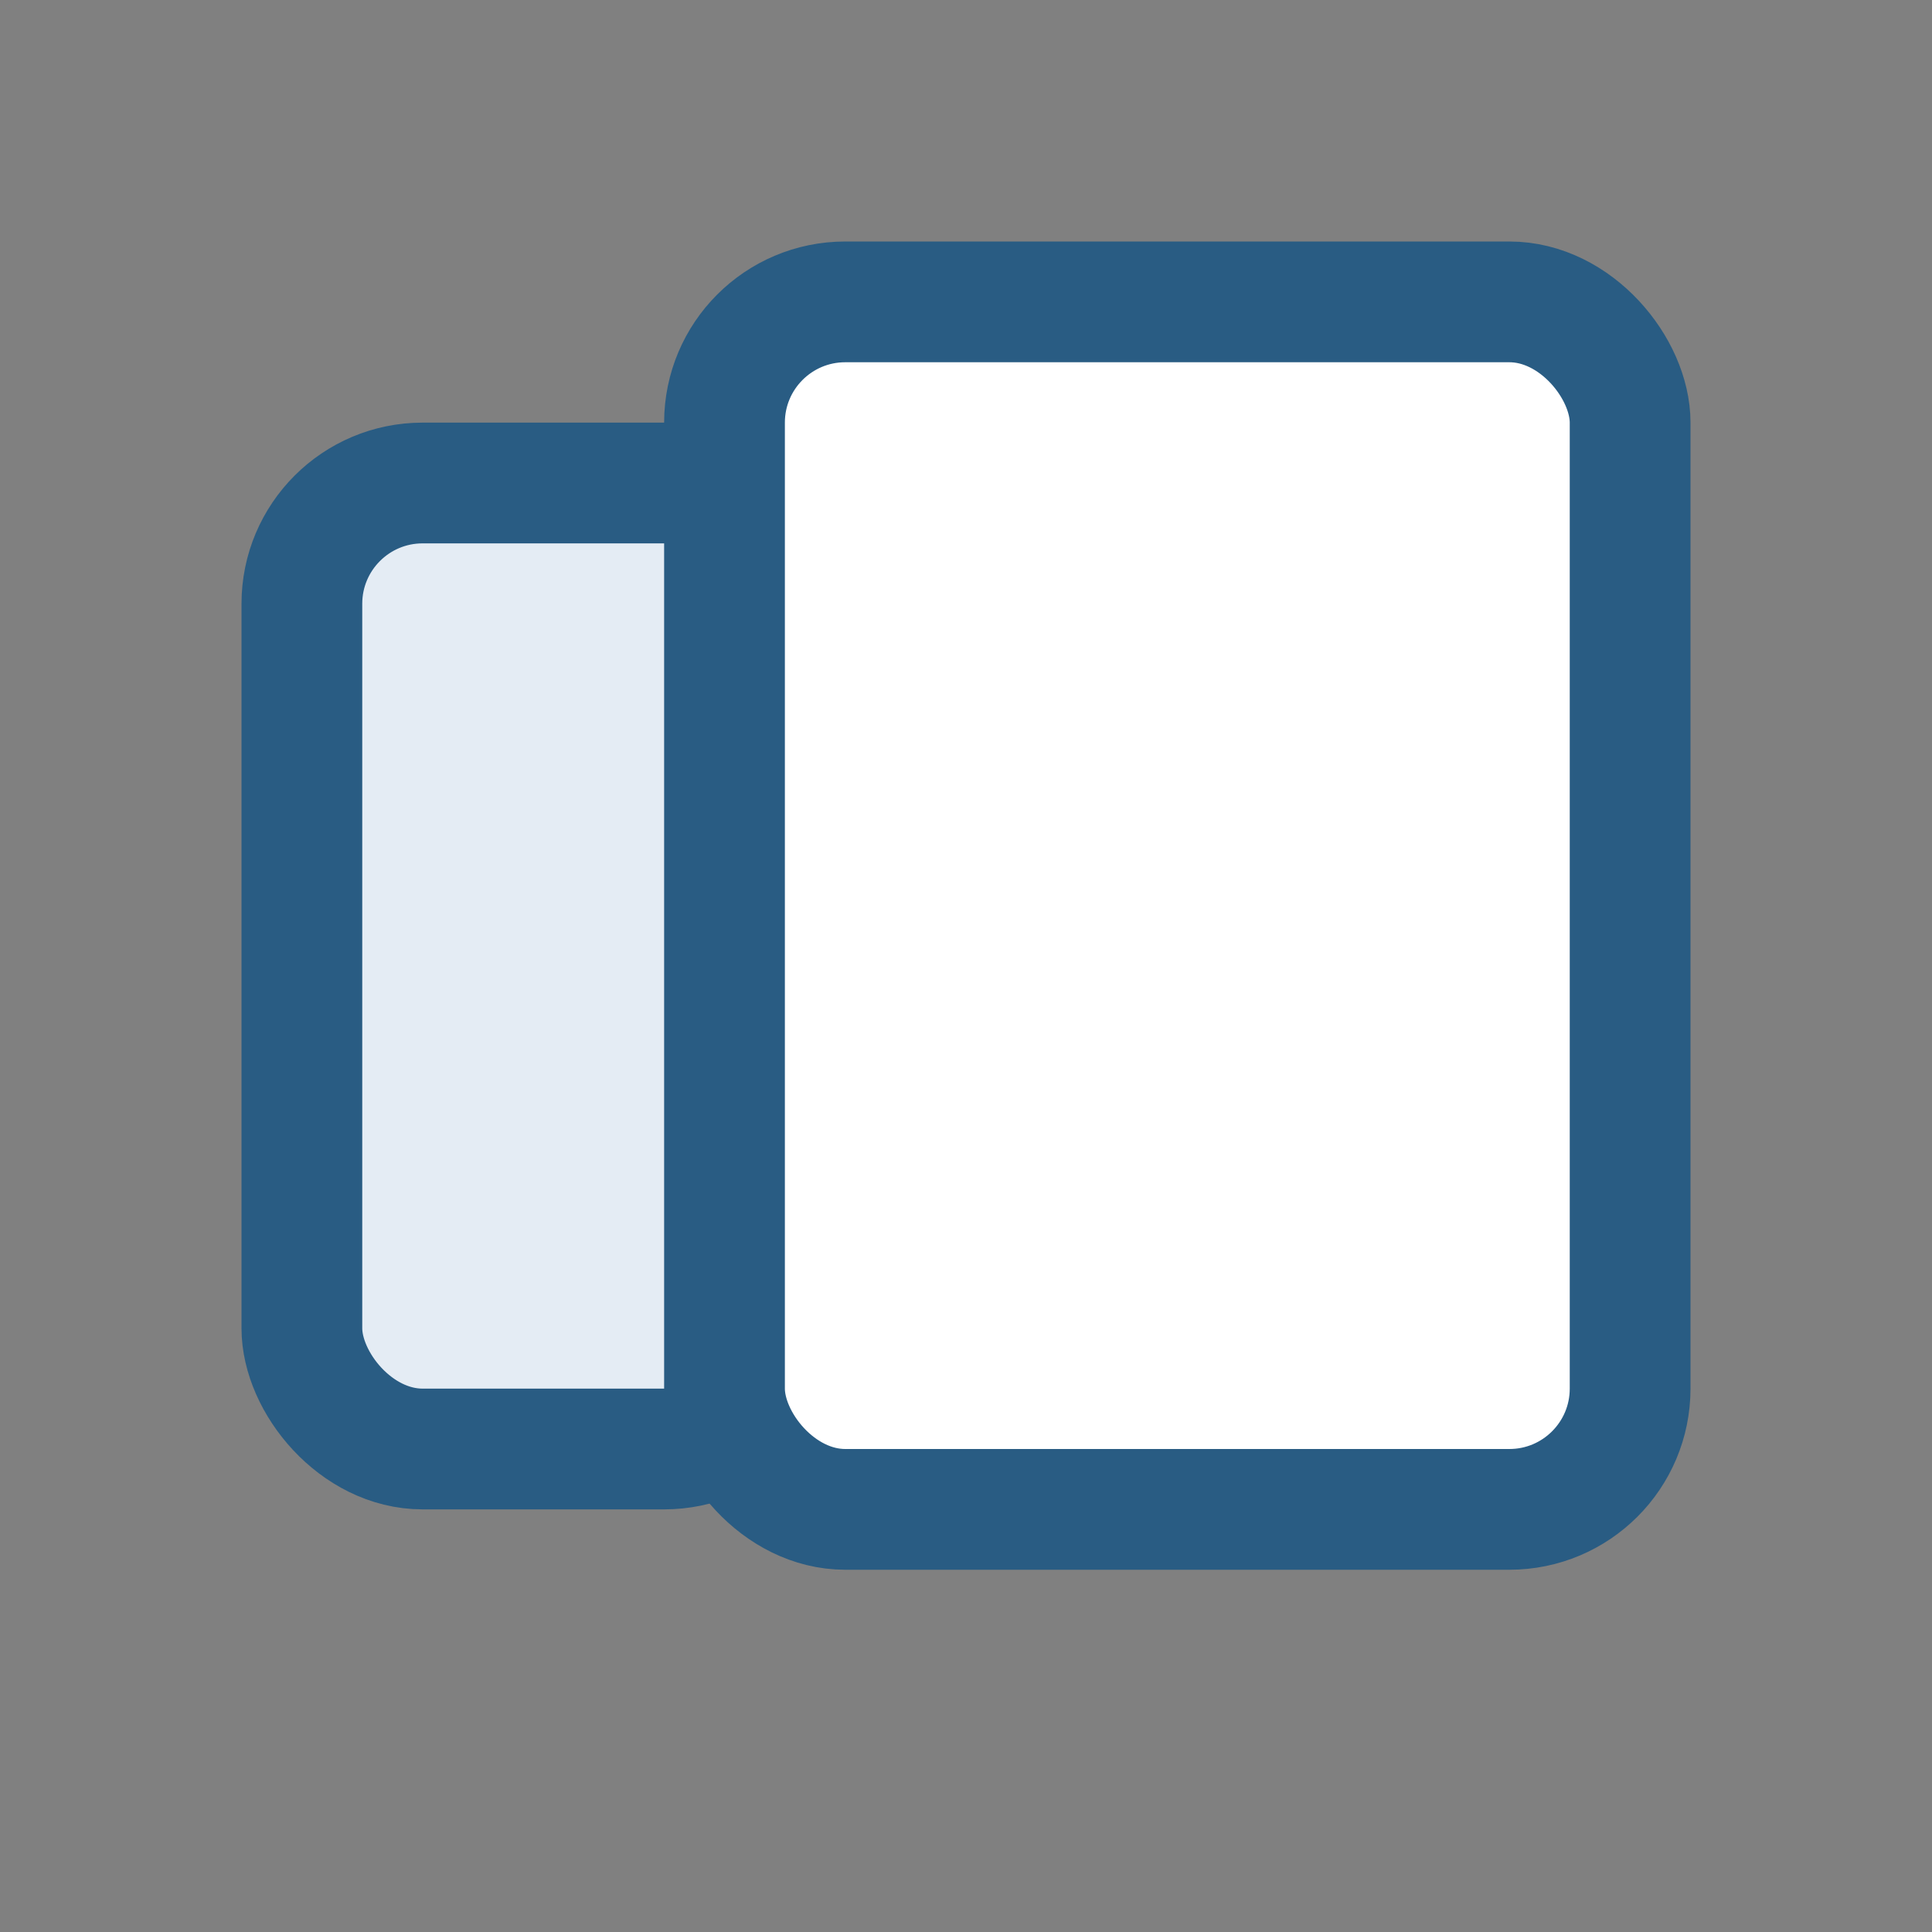
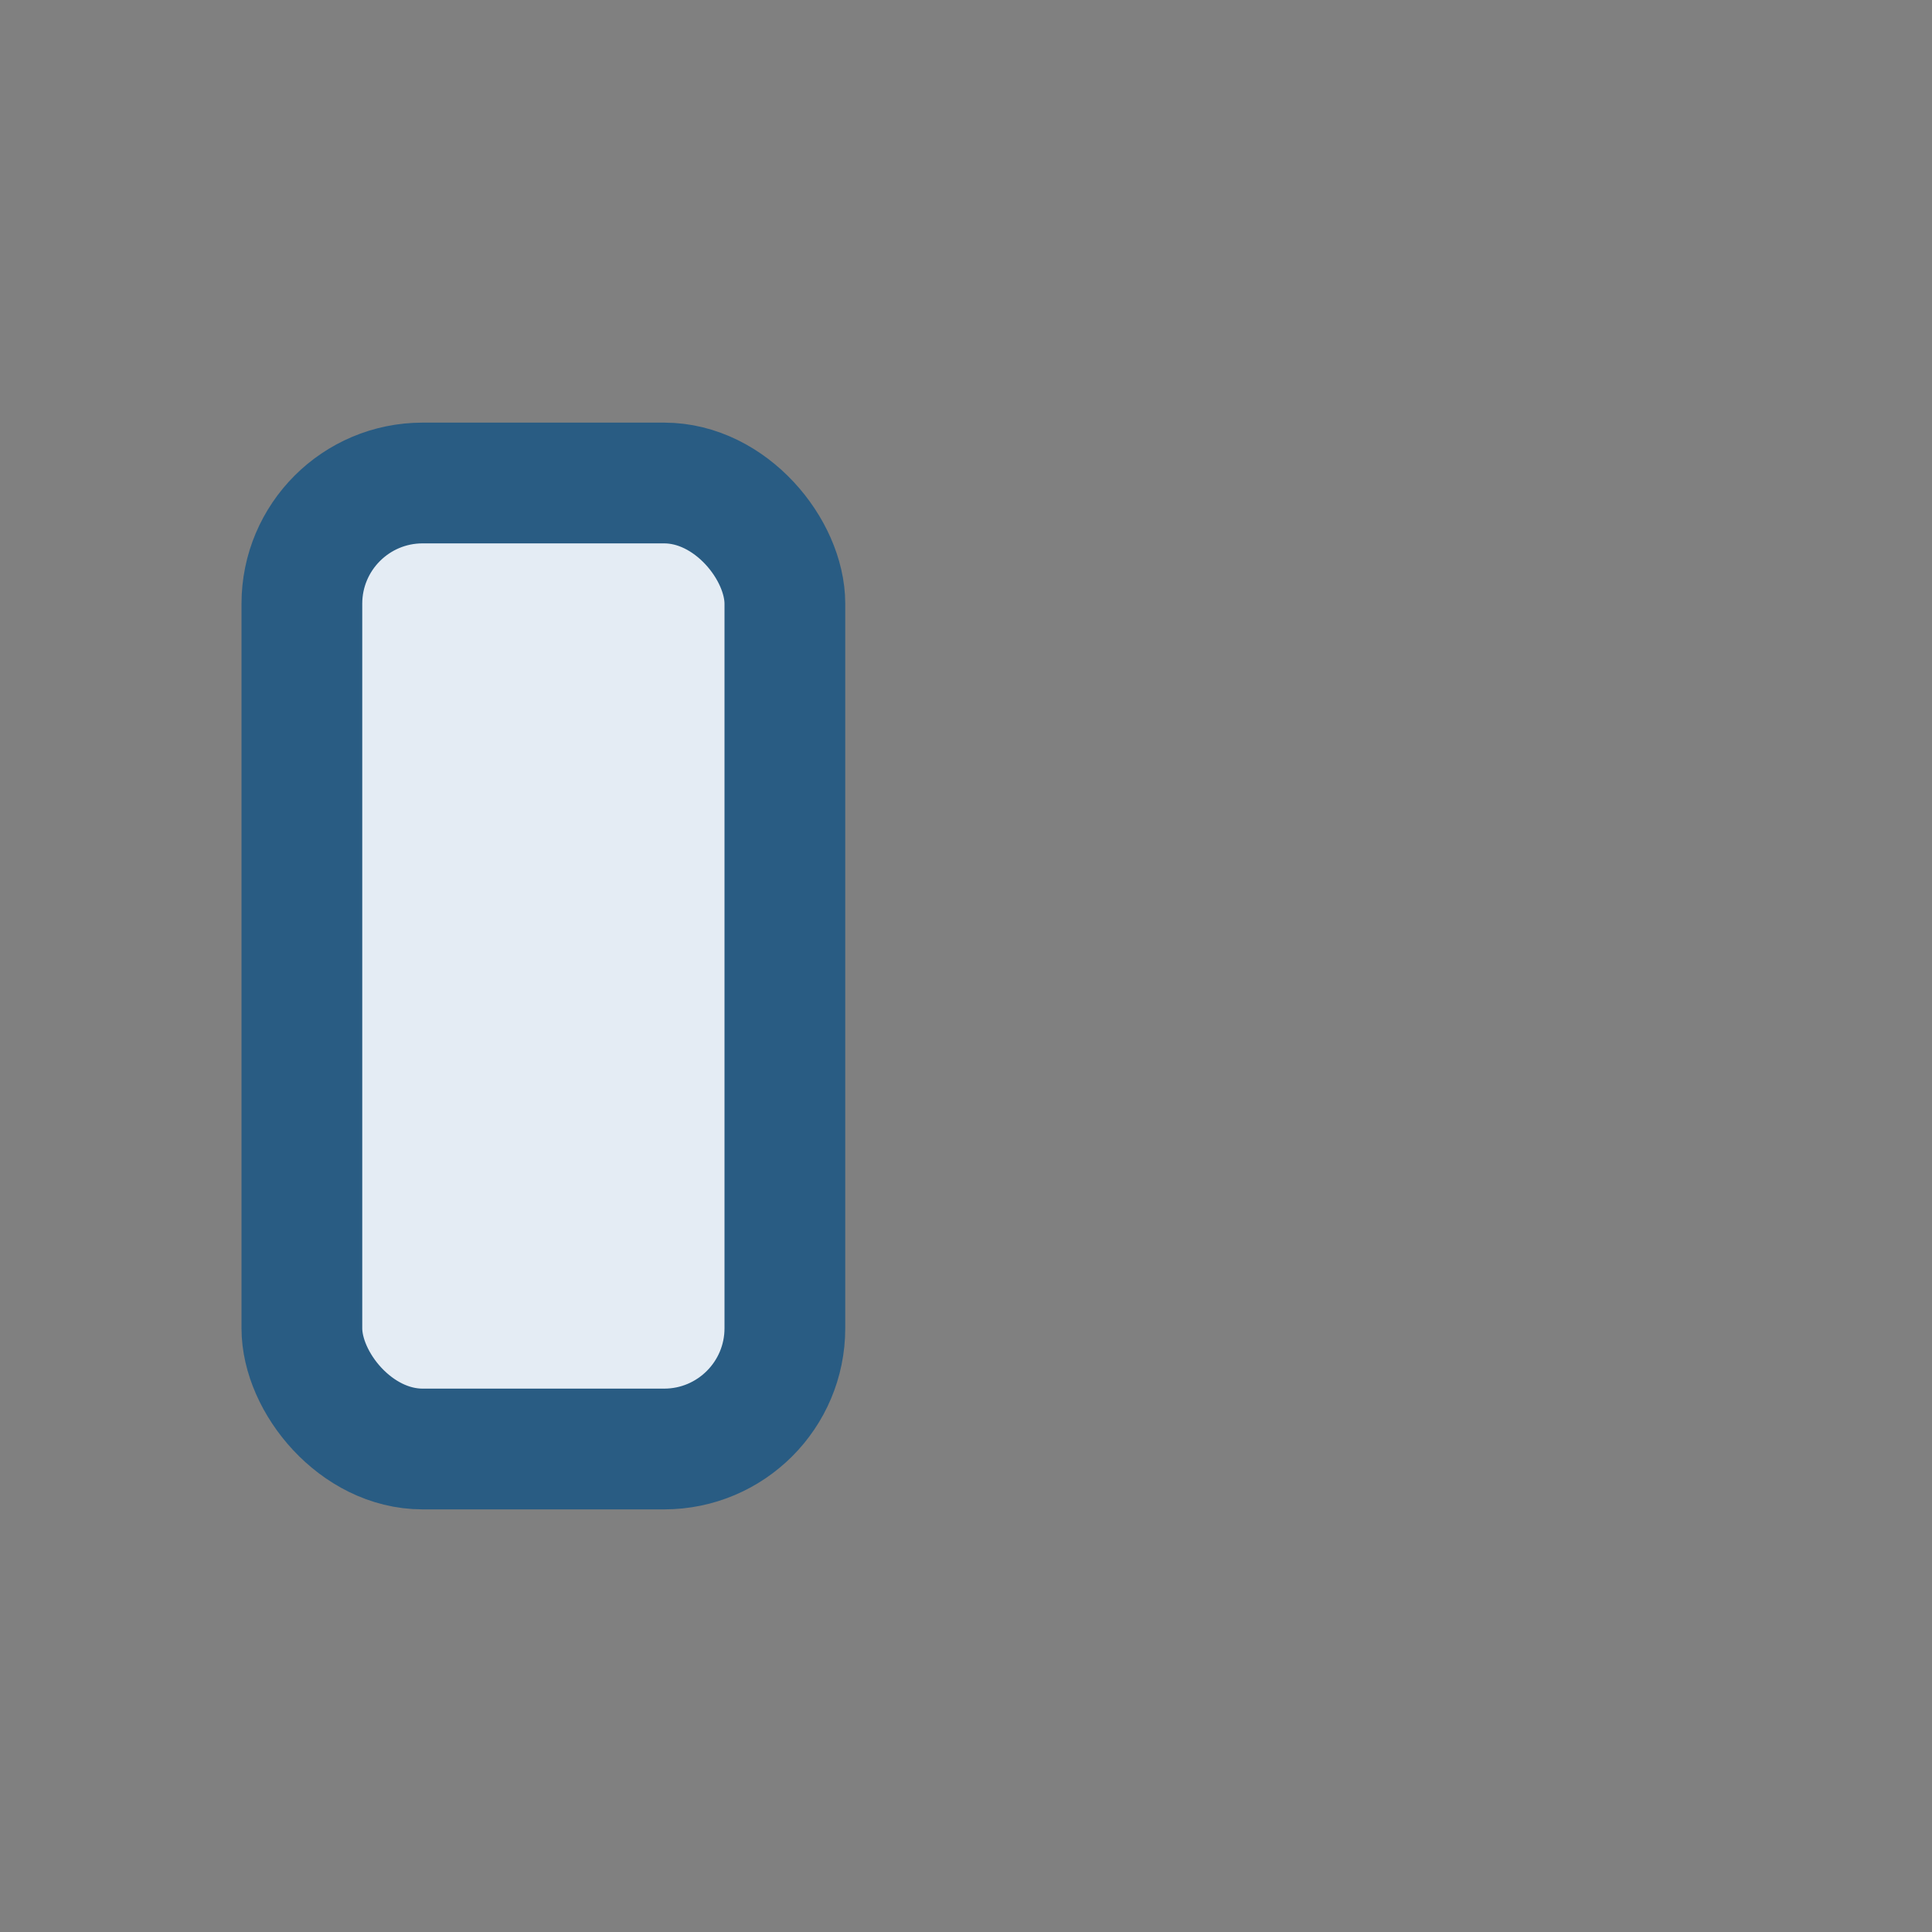
<svg xmlns="http://www.w3.org/2000/svg" viewBox="0 0 32 32" width="32" height="32">
  <rect x="0" y="0" width="32" height="32" fill="#808080" stroke="none" />
  <rect x="5" y="8" width="8" height="16" rx="2" fill="#E4ECF4" stroke="#295C83" stroke-width="2" />
-   <rect x="12" y="5" width="15" height="20" rx="2" fill="#FFF" stroke="#295C83" stroke-width="2" />
</svg>